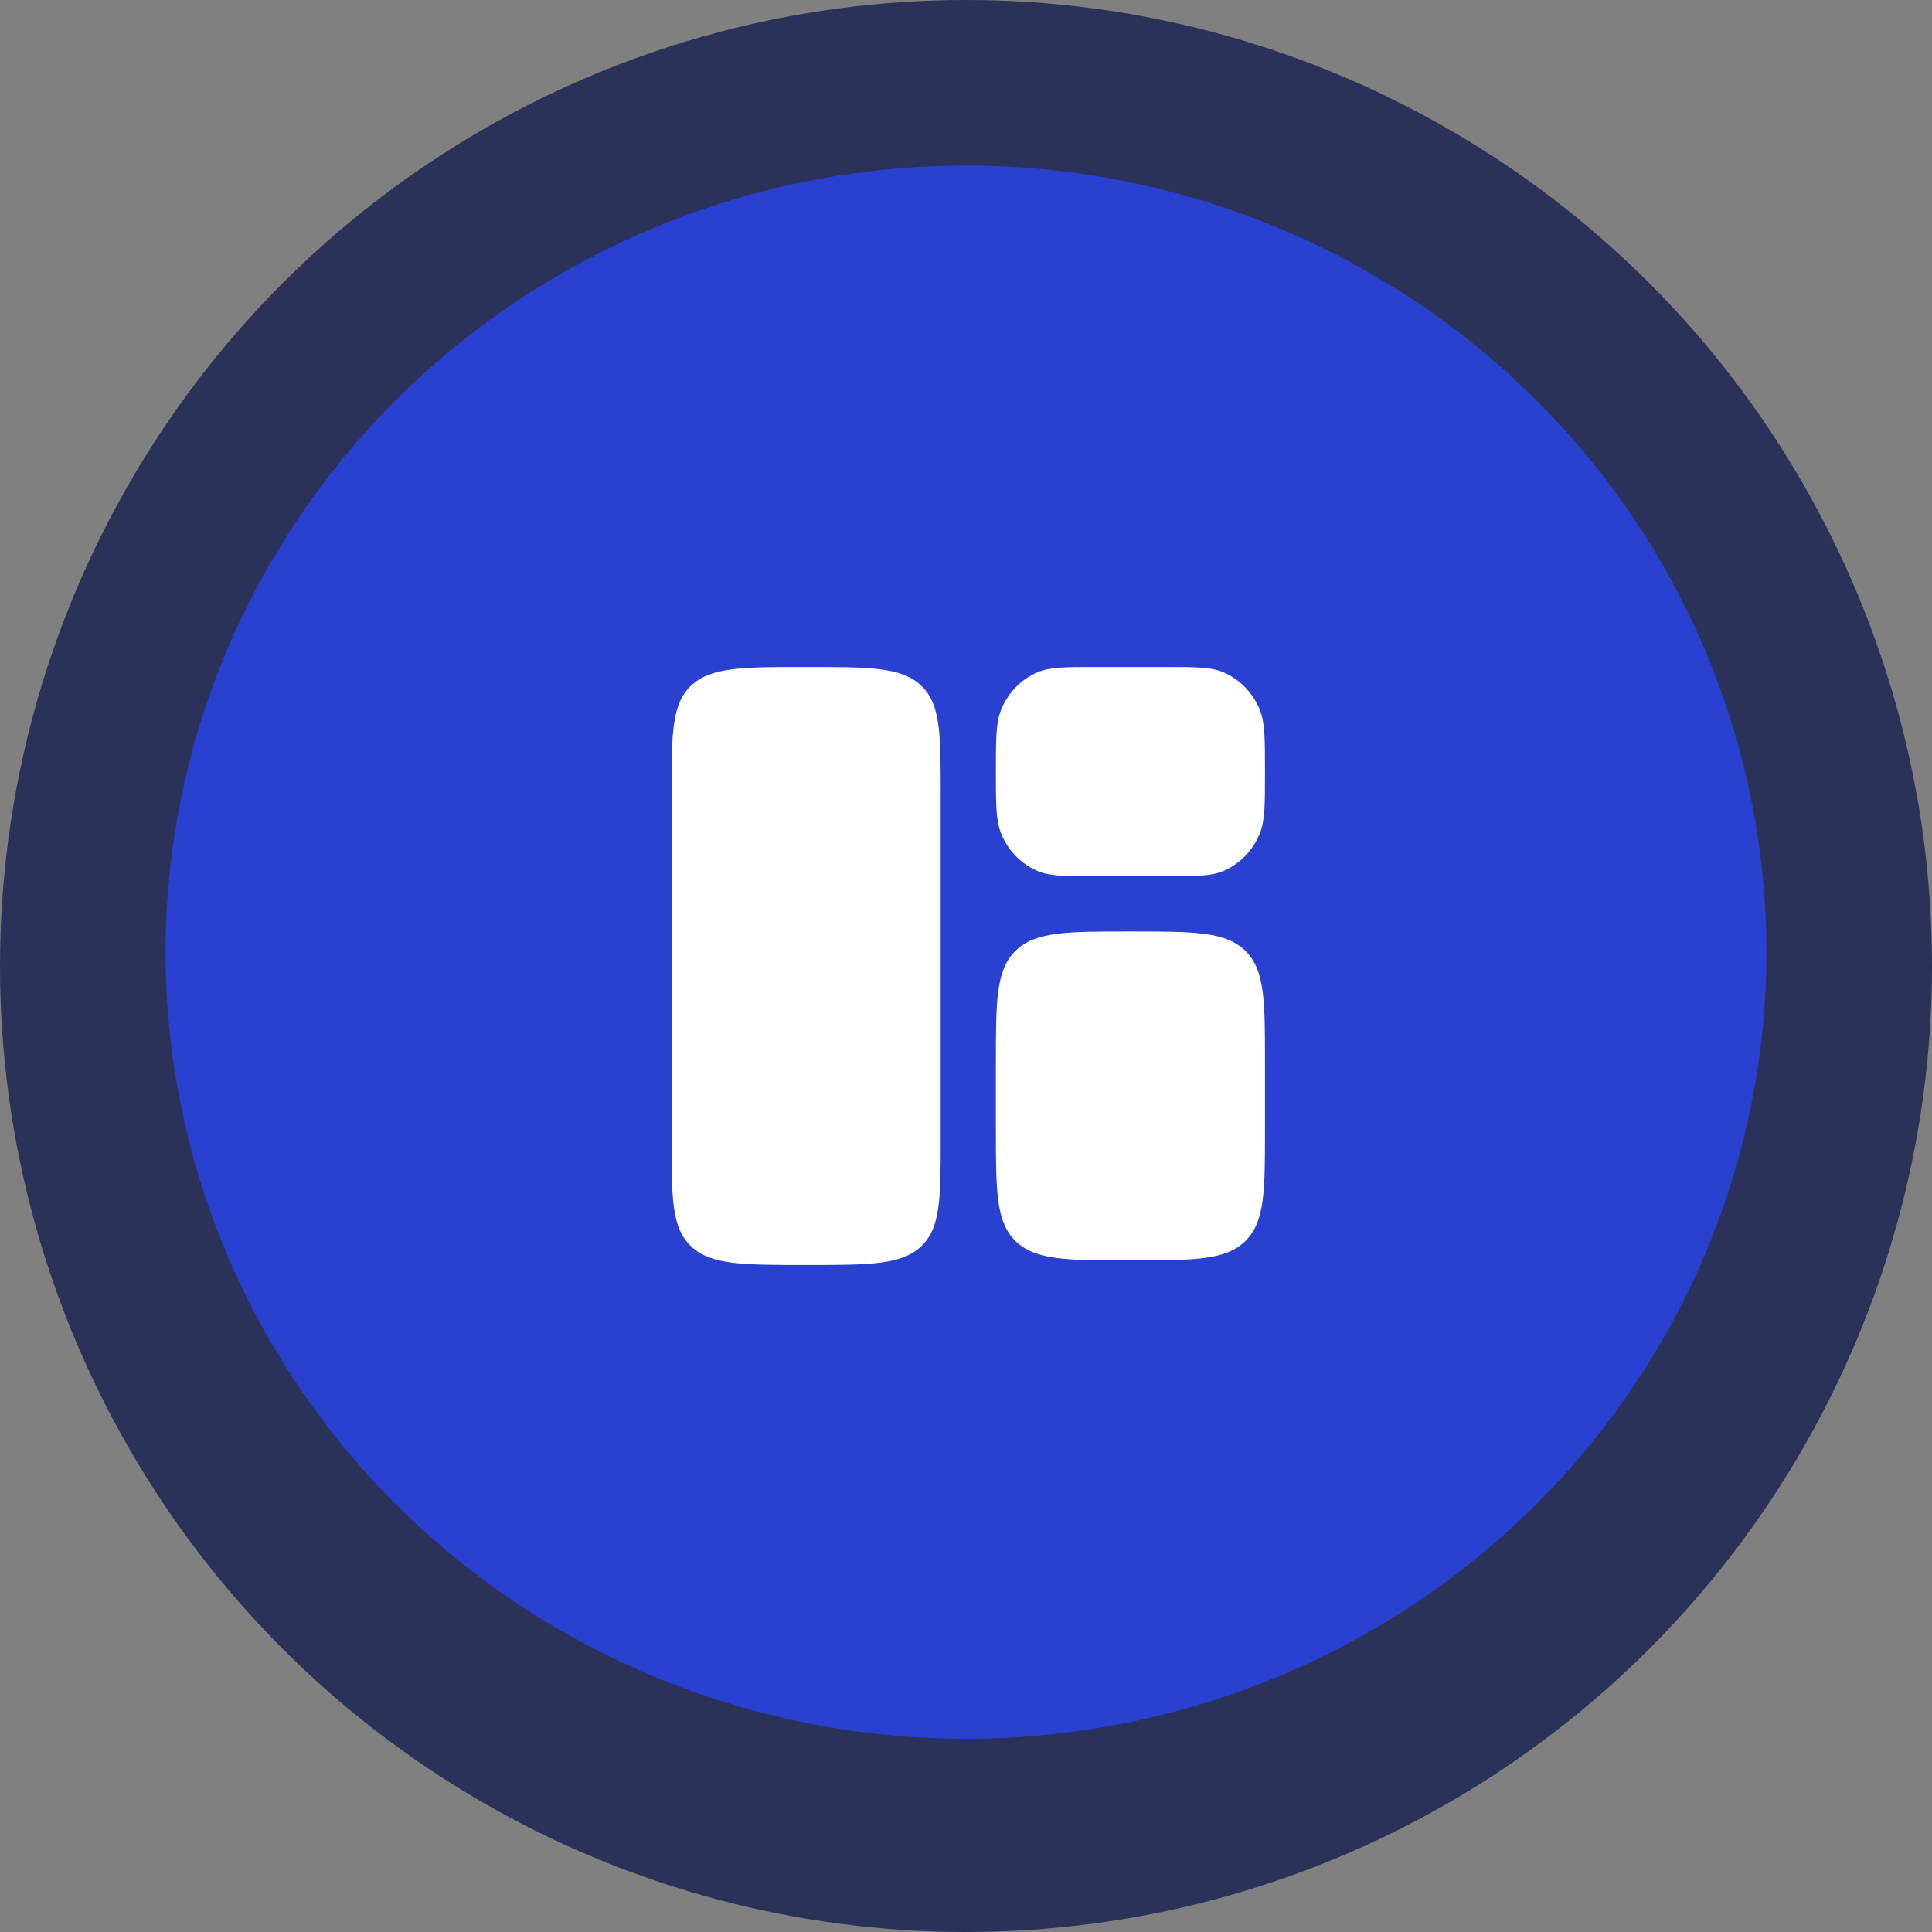
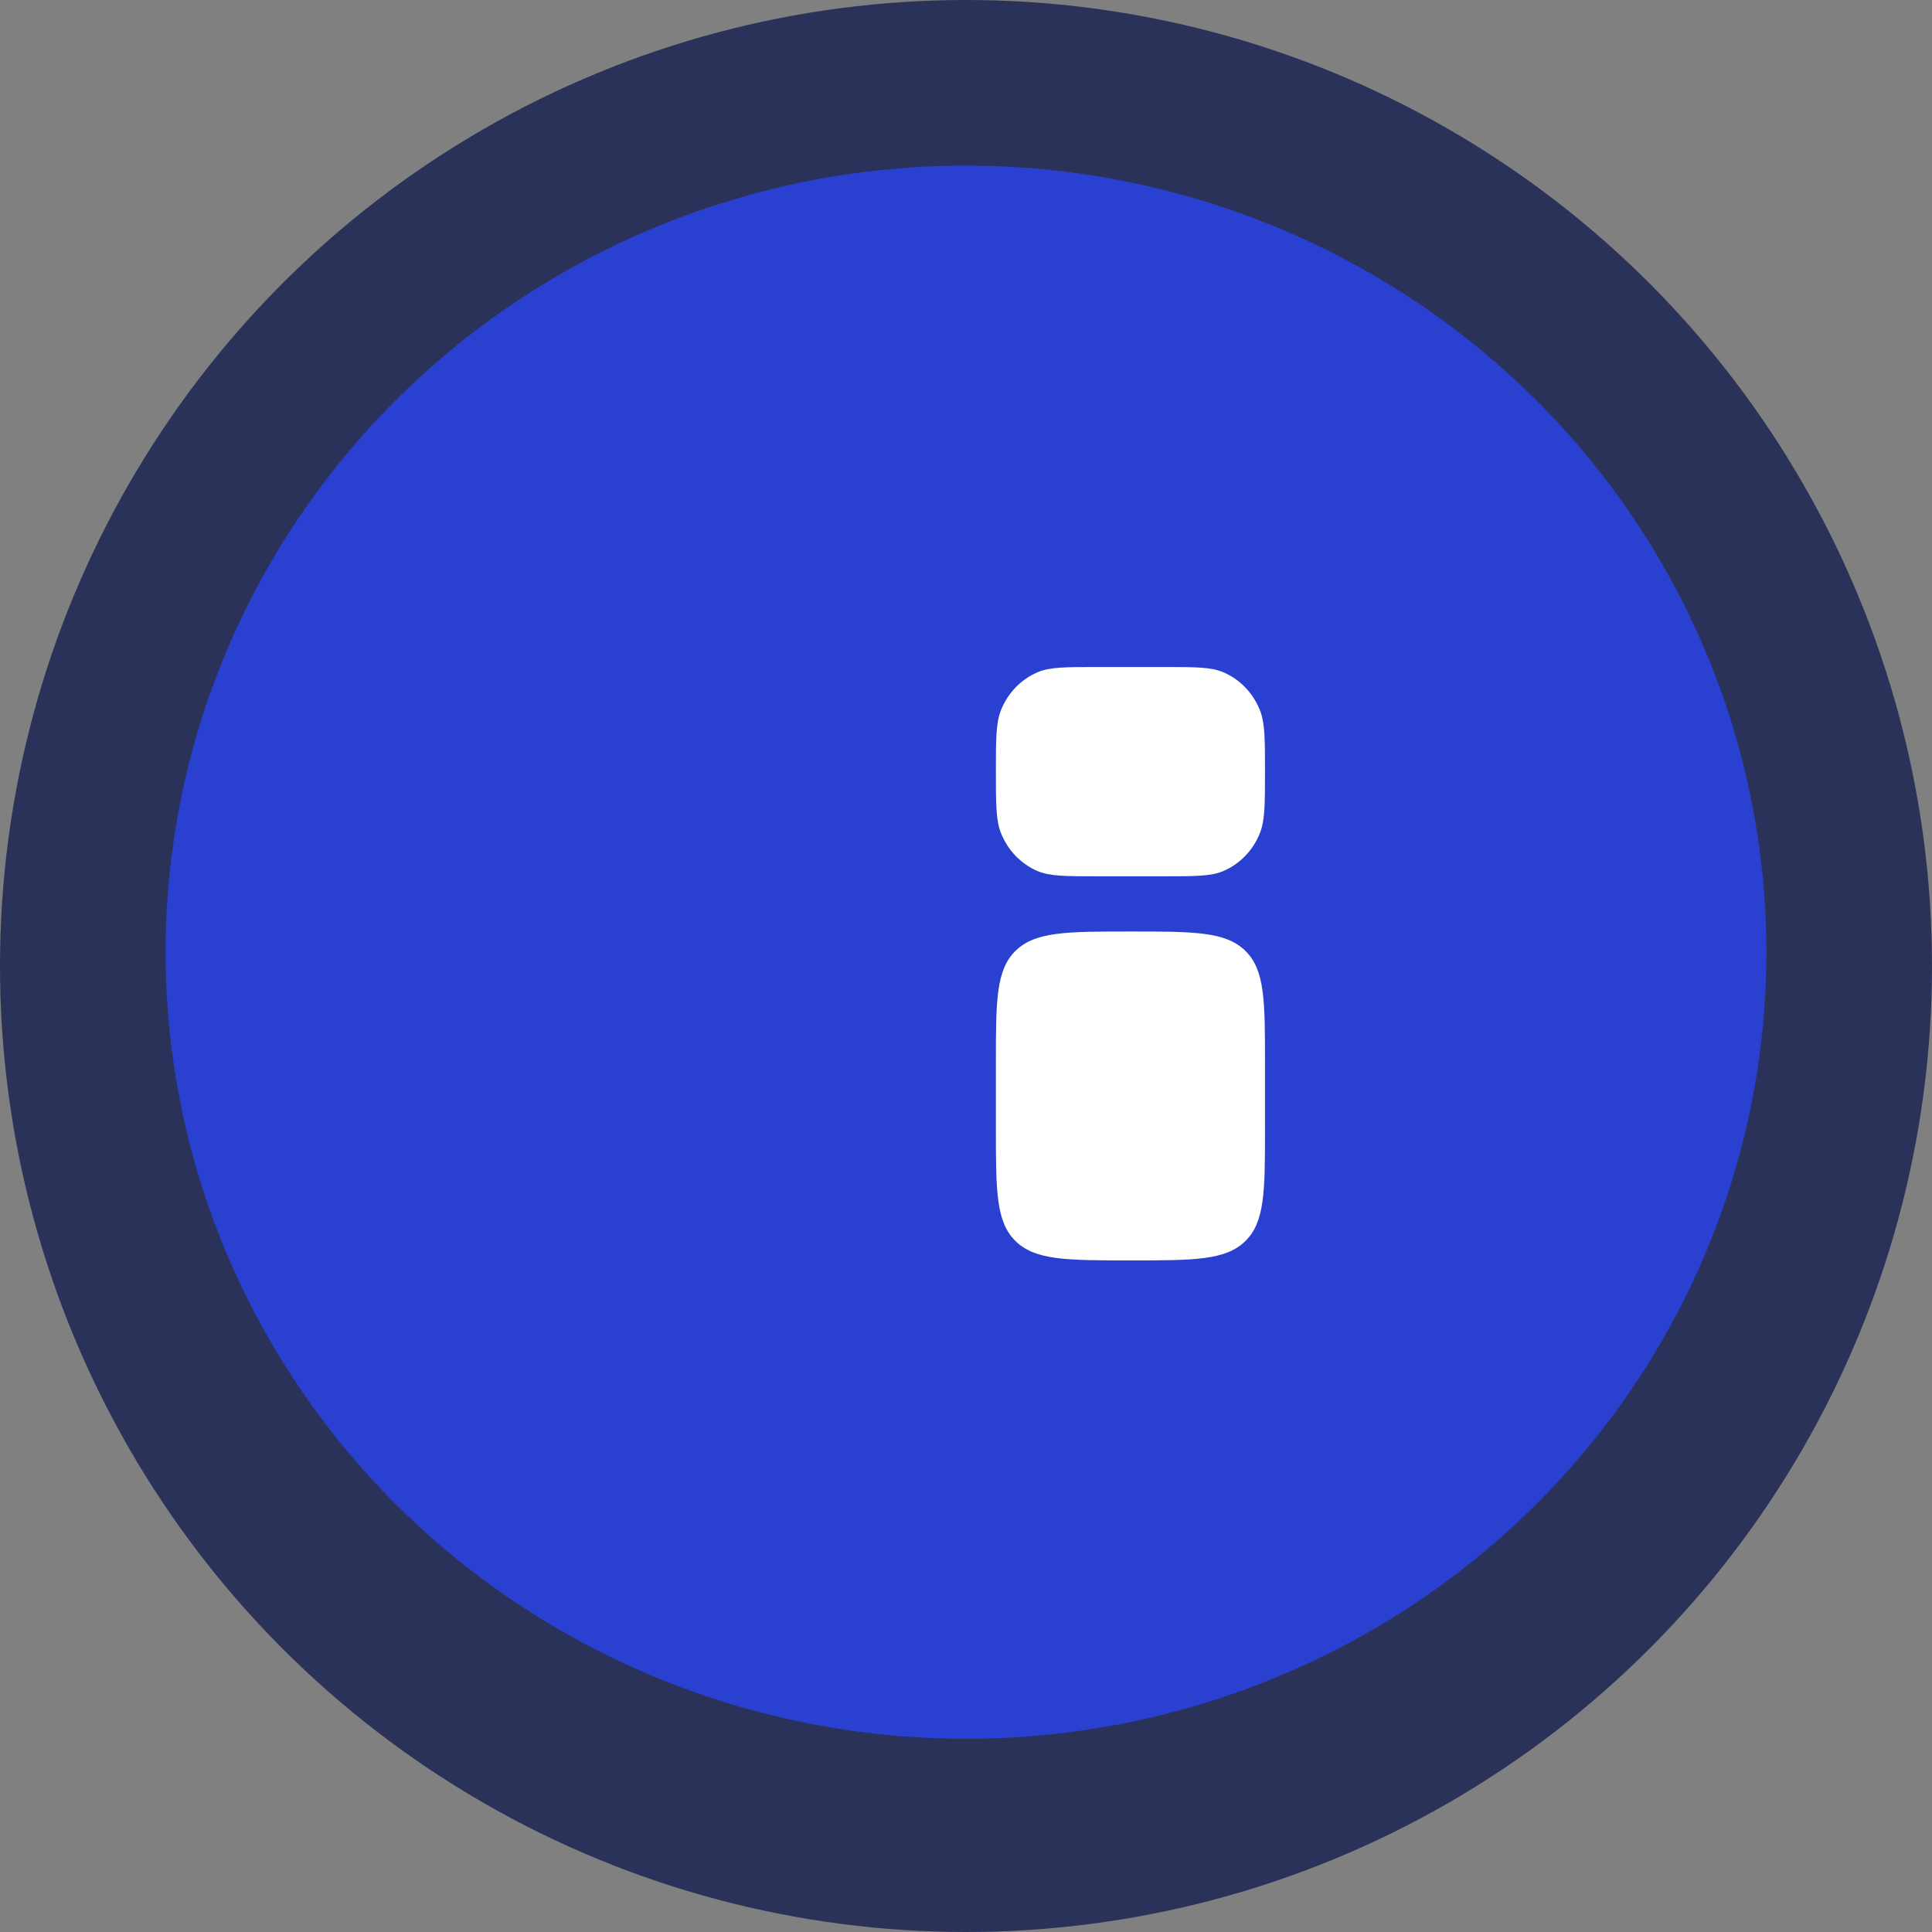
<svg xmlns="http://www.w3.org/2000/svg" width="70" height="70" viewBox="0 0 70 70" fill="none">
  <rect x="0" y="0" width="70" height="70" fill="#808080" stroke="none" />
  <circle cx="35" cy="35" r="35" fill="#2A325A" />
  <ellipse cx="35" cy="34.5" rx="29" ry="28.5" fill="#2A40D1" />
-   <path d="M24.333 28.728C24.333 26.578 24.333 25.503 25.047 24.835C25.761 24.167 26.91 24.167 29.208 24.167C31.506 24.167 32.655 24.167 33.369 24.835C34.083 25.503 34.083 26.578 34.083 28.728V41.272C34.083 43.422 34.083 44.497 33.369 45.165C32.655 45.833 31.506 45.833 29.208 45.833C26.91 45.833 25.761 45.833 25.047 45.165C24.333 44.497 24.333 43.422 24.333 41.272V28.728Z" fill="white" />
  <path d="M36.083 38.517C36.083 36.27 36.083 35.146 36.797 34.448C37.511 33.75 38.66 33.75 40.958 33.75C43.256 33.75 44.405 33.75 45.119 34.448C45.833 35.146 45.833 36.27 45.833 38.517V40.9C45.833 43.147 45.833 44.271 45.119 44.969C44.405 45.667 43.256 45.667 40.958 45.667C38.66 45.667 37.511 45.667 36.797 44.969C36.083 44.271 36.083 43.147 36.083 40.9V38.517Z" fill="white" />
  <path d="M36.083 27.958C36.083 26.78 36.083 26.192 36.269 25.727C36.516 25.108 36.99 24.616 37.588 24.359C38.036 24.167 38.603 24.167 39.739 24.167H42.177C43.312 24.167 43.88 24.167 44.328 24.359C44.926 24.616 45.4 25.108 45.647 25.727C45.833 26.192 45.833 26.78 45.833 27.958C45.833 29.136 45.833 29.725 45.647 30.189C45.4 30.809 44.926 31.301 44.328 31.558C43.88 31.75 43.312 31.75 42.177 31.75H39.739C38.603 31.75 38.036 31.75 37.588 31.558C36.99 31.301 36.516 30.809 36.269 30.189C36.083 29.725 36.083 29.136 36.083 27.958Z" fill="white" />
</svg>